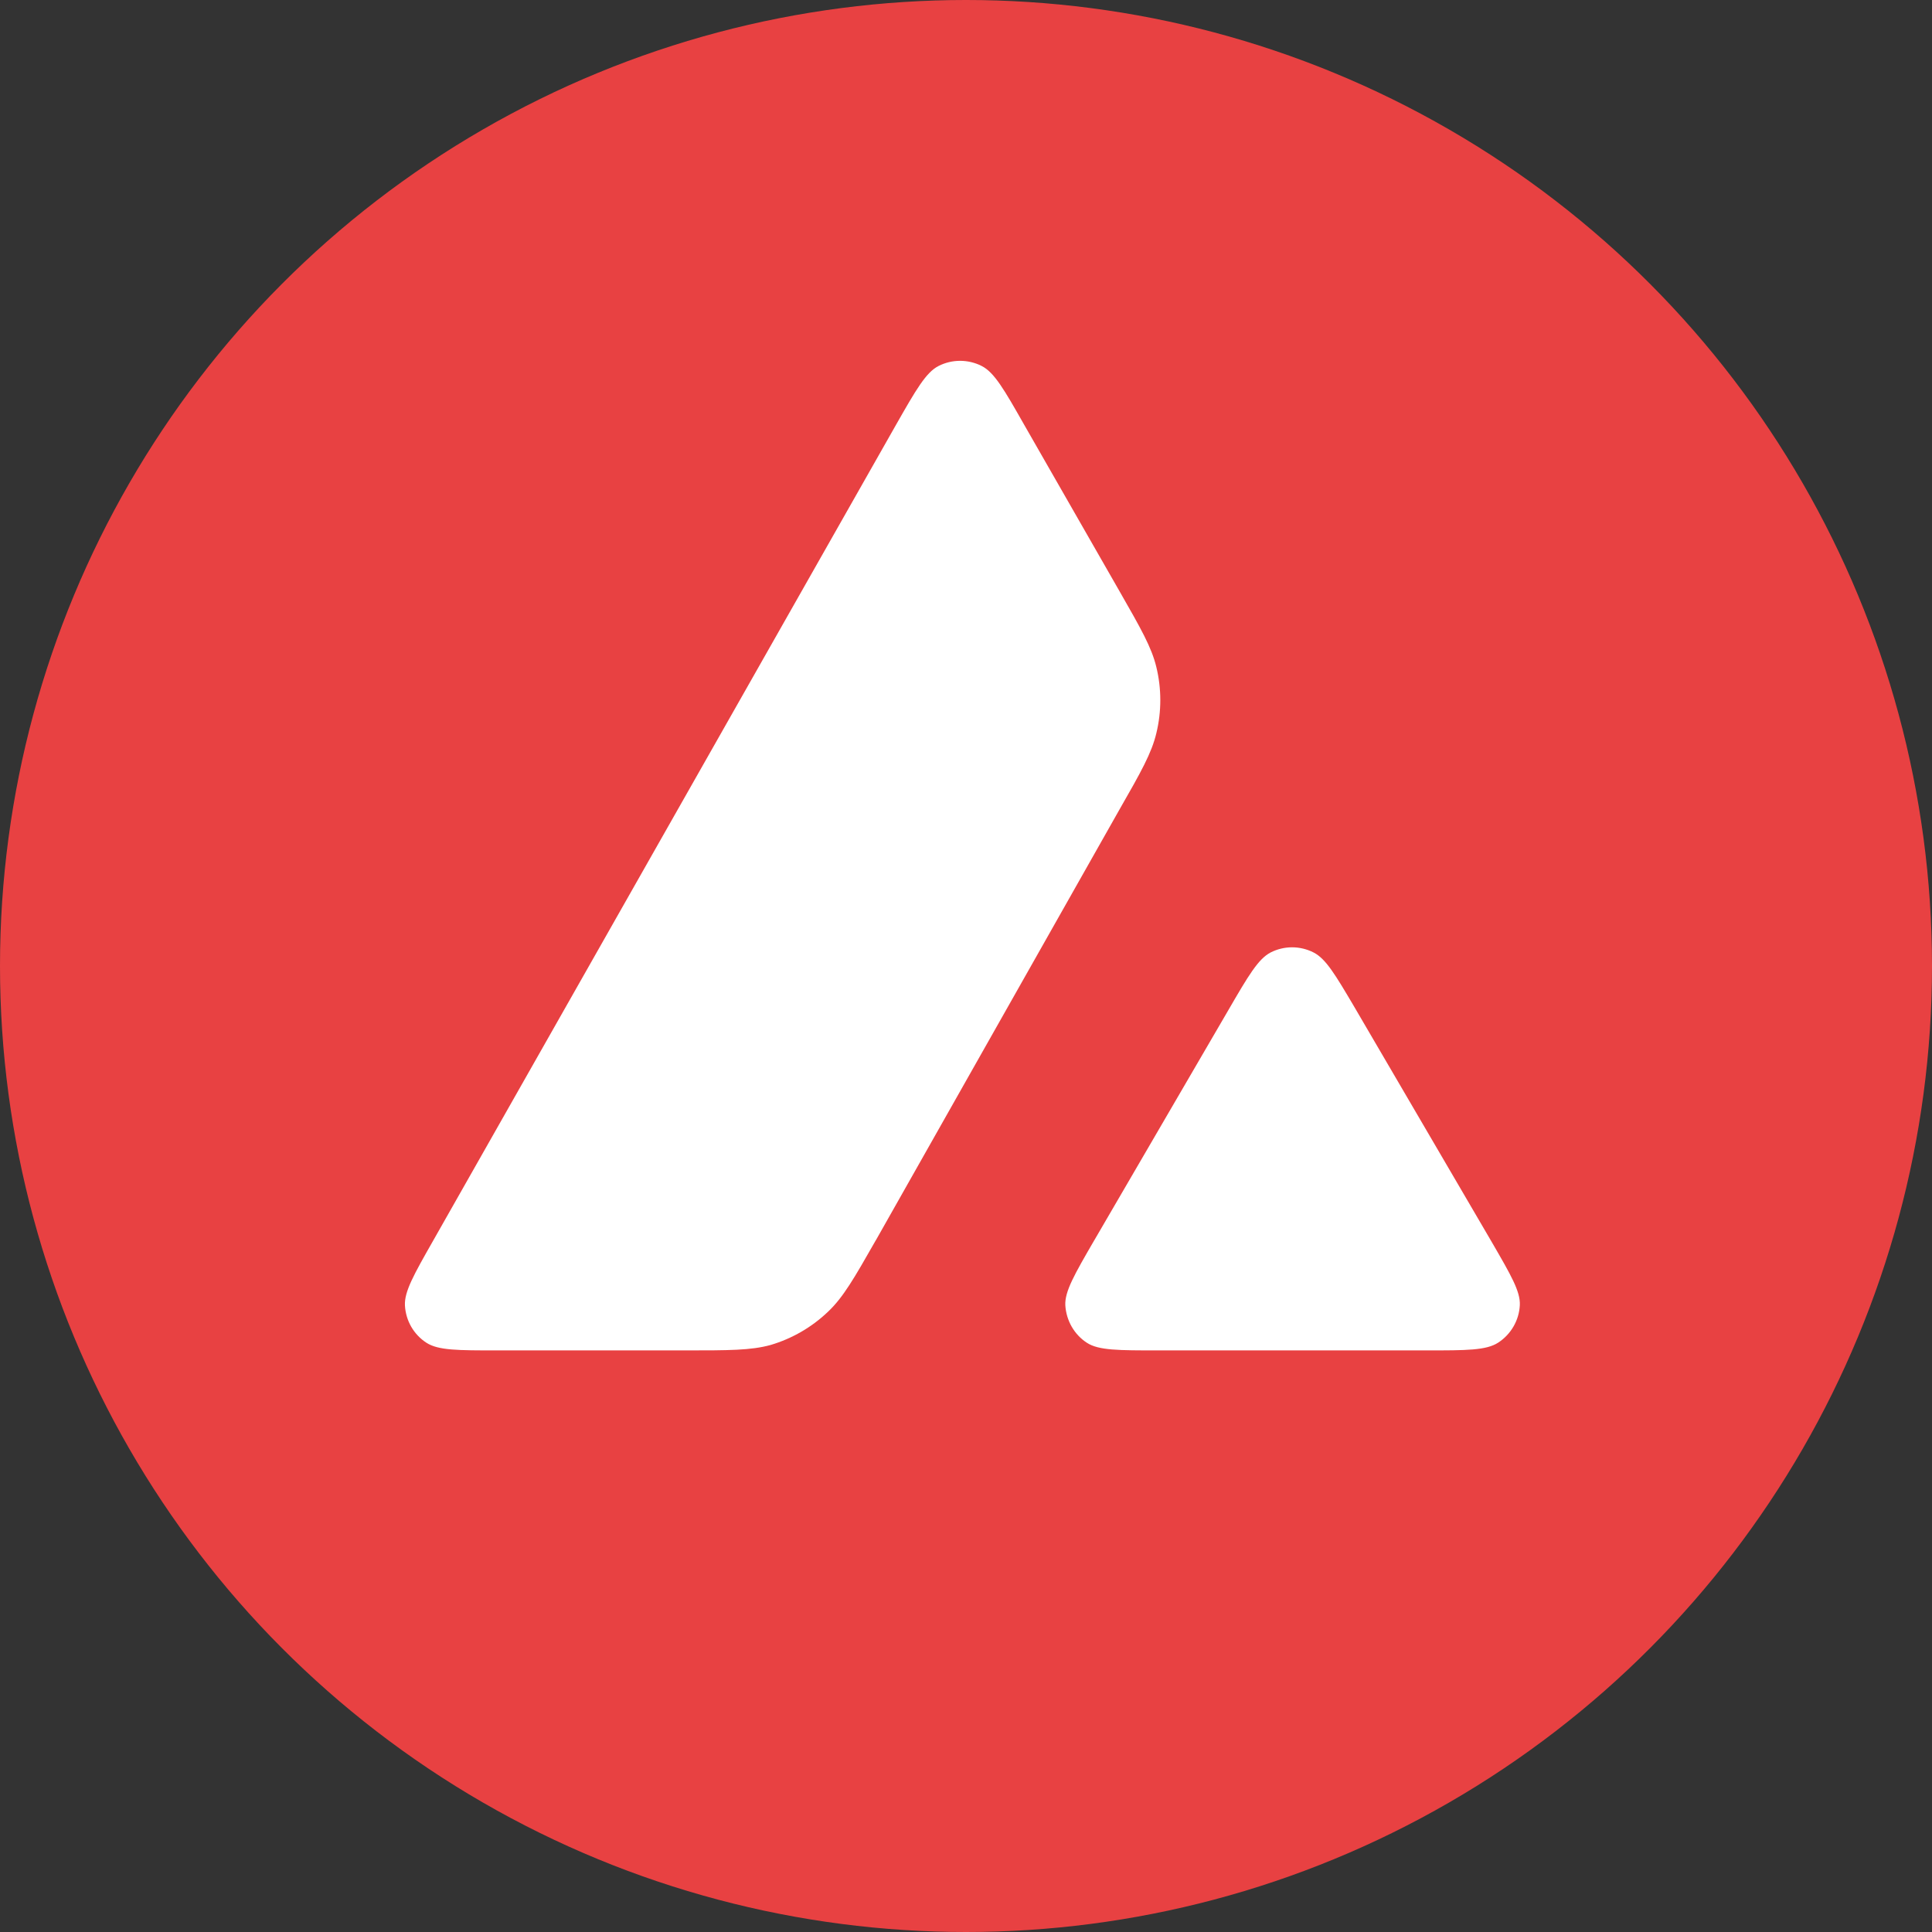
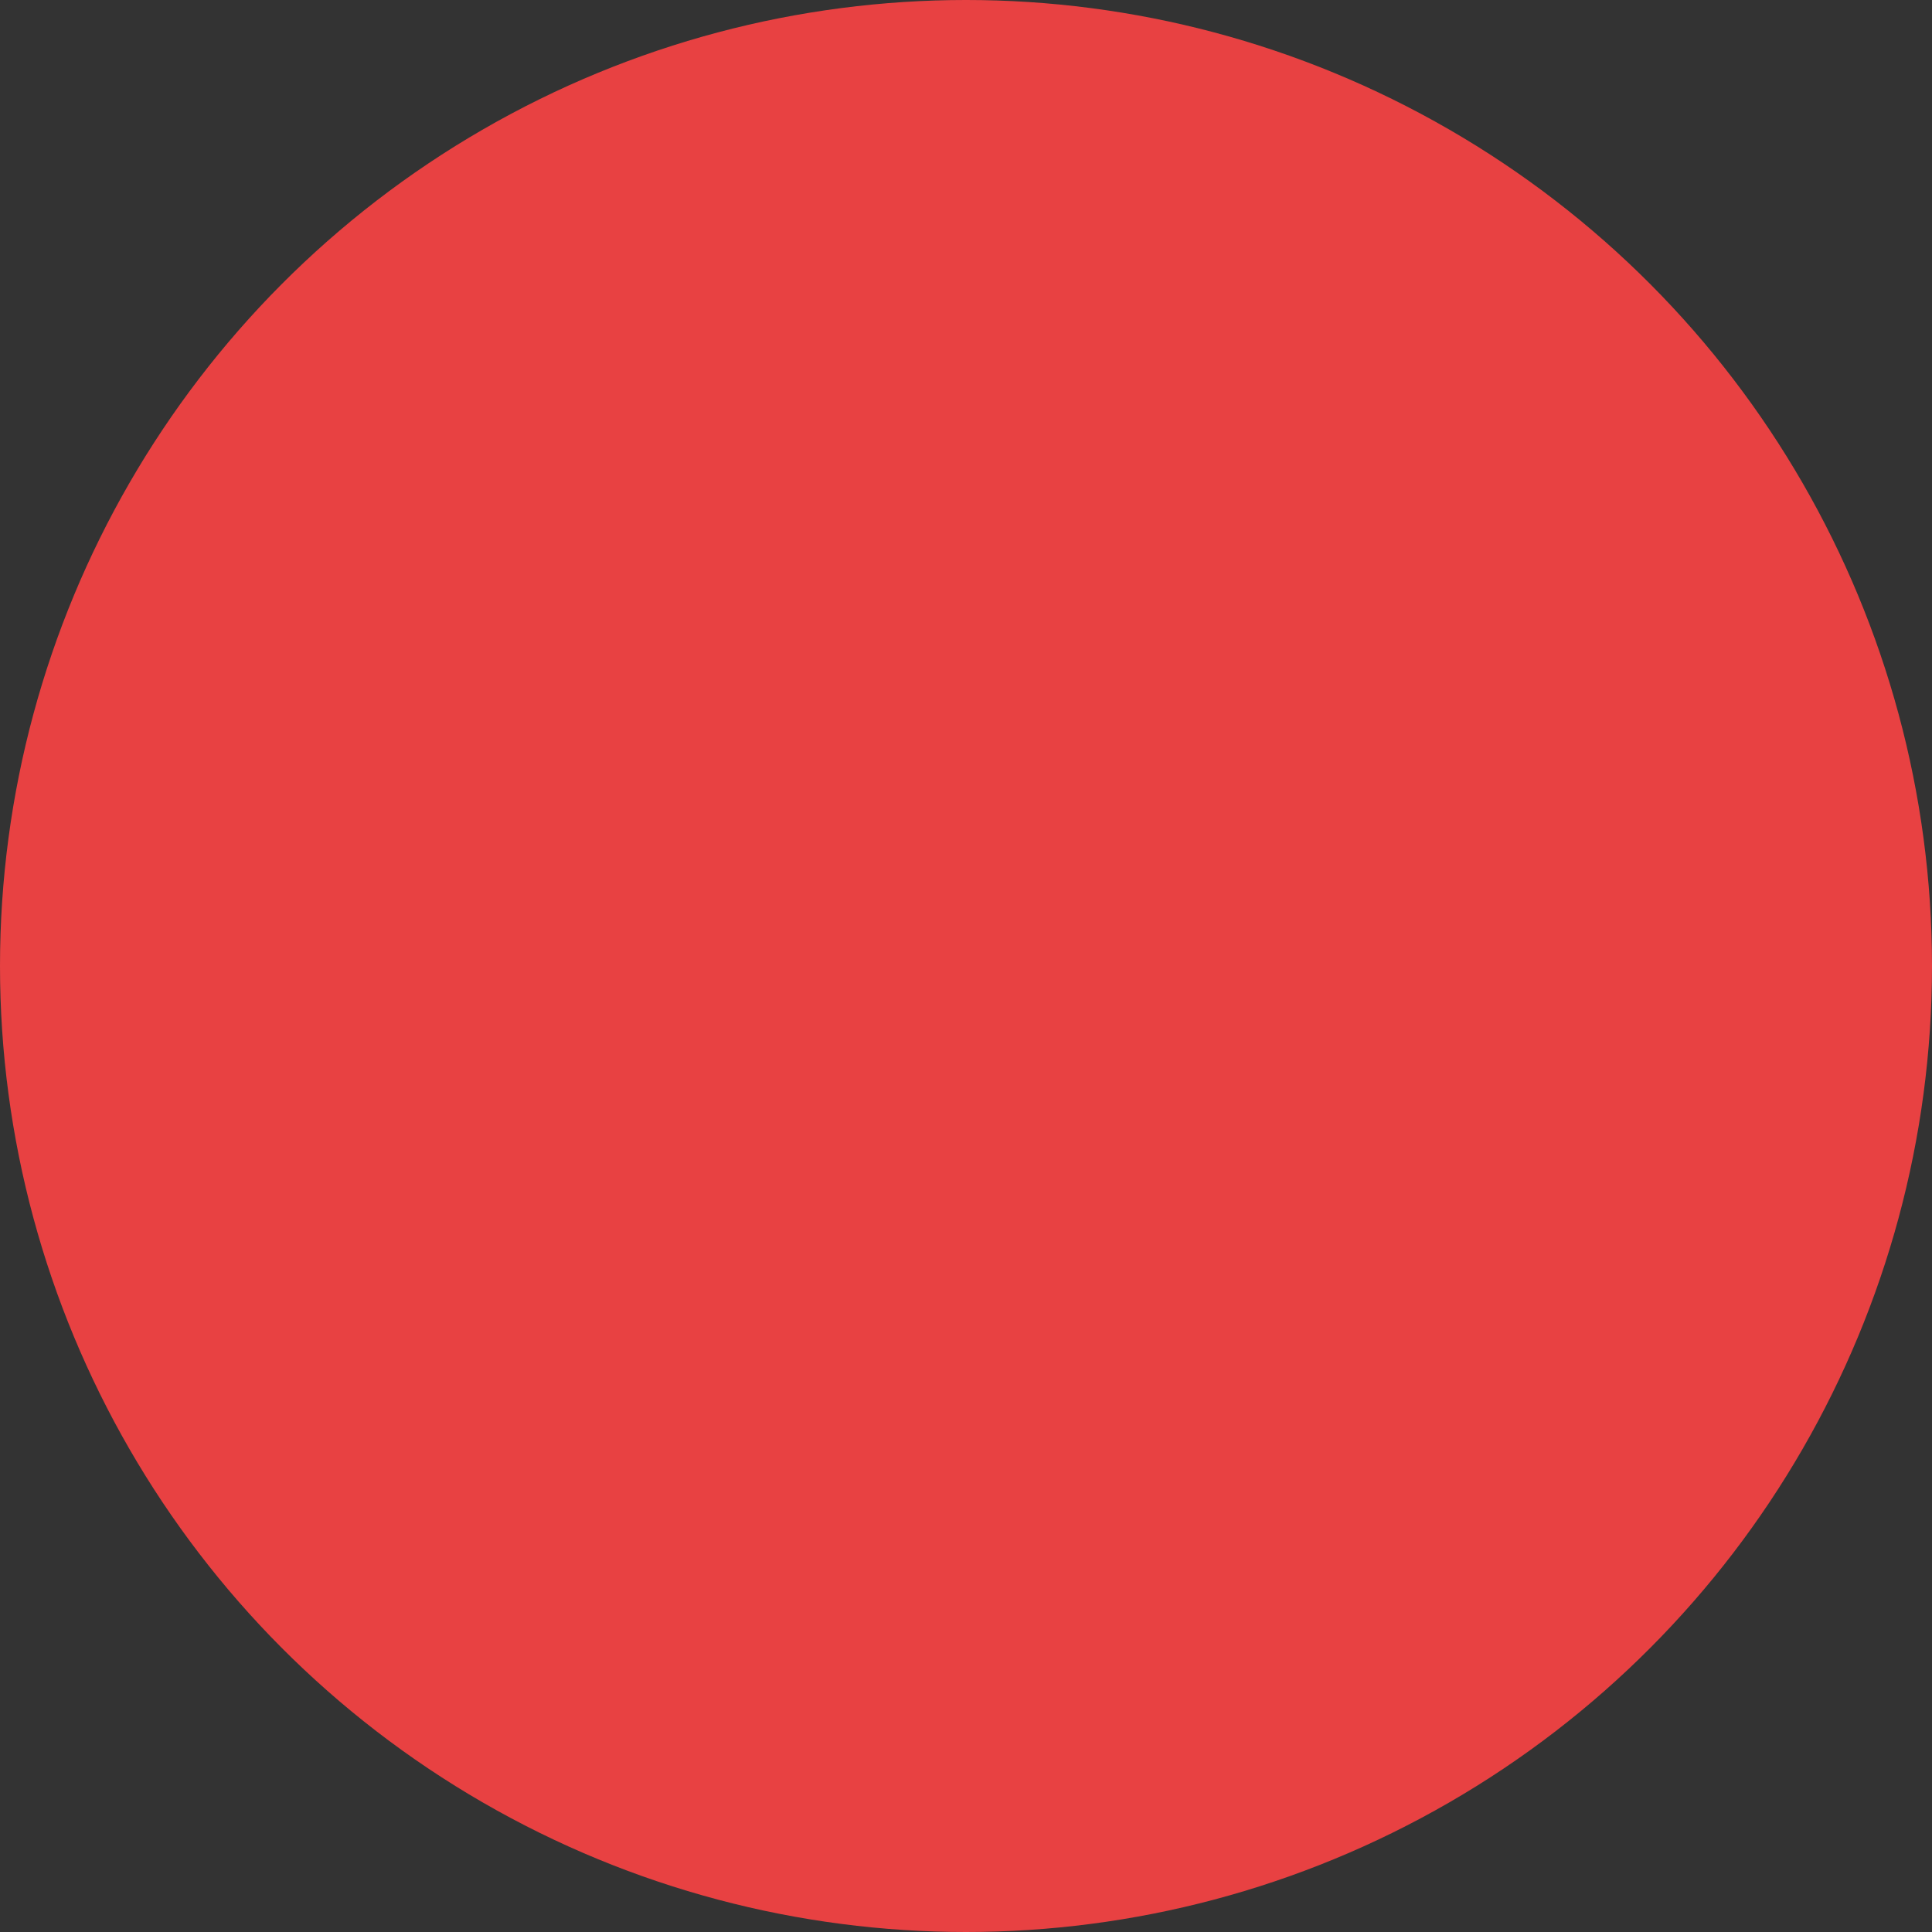
<svg xmlns="http://www.w3.org/2000/svg" width="32" height="32" viewBox="0 0 32 32" fill="none">
  <rect x="0" y="0" width="32" height="32" fill="#333333" stroke="none" />
  <circle cx="16" cy="16" r="16" fill="#E84142" />
-   <path fill-rule="evenodd" clip-rule="evenodd" d="M11.341 22.367H8.236C7.583 22.367 7.261 22.367 7.064 22.241C6.852 22.104 6.722 21.876 6.707 21.624C6.695 21.392 6.856 21.109 7.178 20.543L14.845 7.029C15.172 6.455 15.337 6.168 15.545 6.062C15.769 5.948 16.036 5.948 16.26 6.062C16.469 6.168 16.634 6.455 16.96 7.029L18.536 9.781L18.544 9.795C18.896 10.41 19.075 10.723 19.153 11.05C19.24 11.408 19.24 11.785 19.153 12.143C19.075 12.473 18.898 12.787 18.54 13.412L14.513 20.532L14.502 20.55C14.148 21.171 13.968 21.485 13.719 21.722C13.448 21.982 13.121 22.171 12.764 22.277C12.437 22.367 12.072 22.367 11.341 22.367ZM19.182 22.367H23.632C24.288 22.367 24.618 22.367 24.815 22.238C25.027 22.1 25.161 21.868 25.173 21.617C25.184 21.392 25.026 21.12 24.717 20.587C24.707 20.569 24.696 20.55 24.685 20.532L22.456 16.719L22.431 16.676C22.118 16.146 21.96 15.879 21.757 15.776C21.533 15.662 21.269 15.662 21.045 15.776C20.841 15.882 20.676 16.161 20.35 16.723L18.129 20.536L18.121 20.549C17.796 21.11 17.634 21.39 17.645 21.62C17.661 21.872 17.791 22.104 18.003 22.241C18.196 22.367 18.526 22.367 19.182 22.367Z" fill="white" />
</svg>